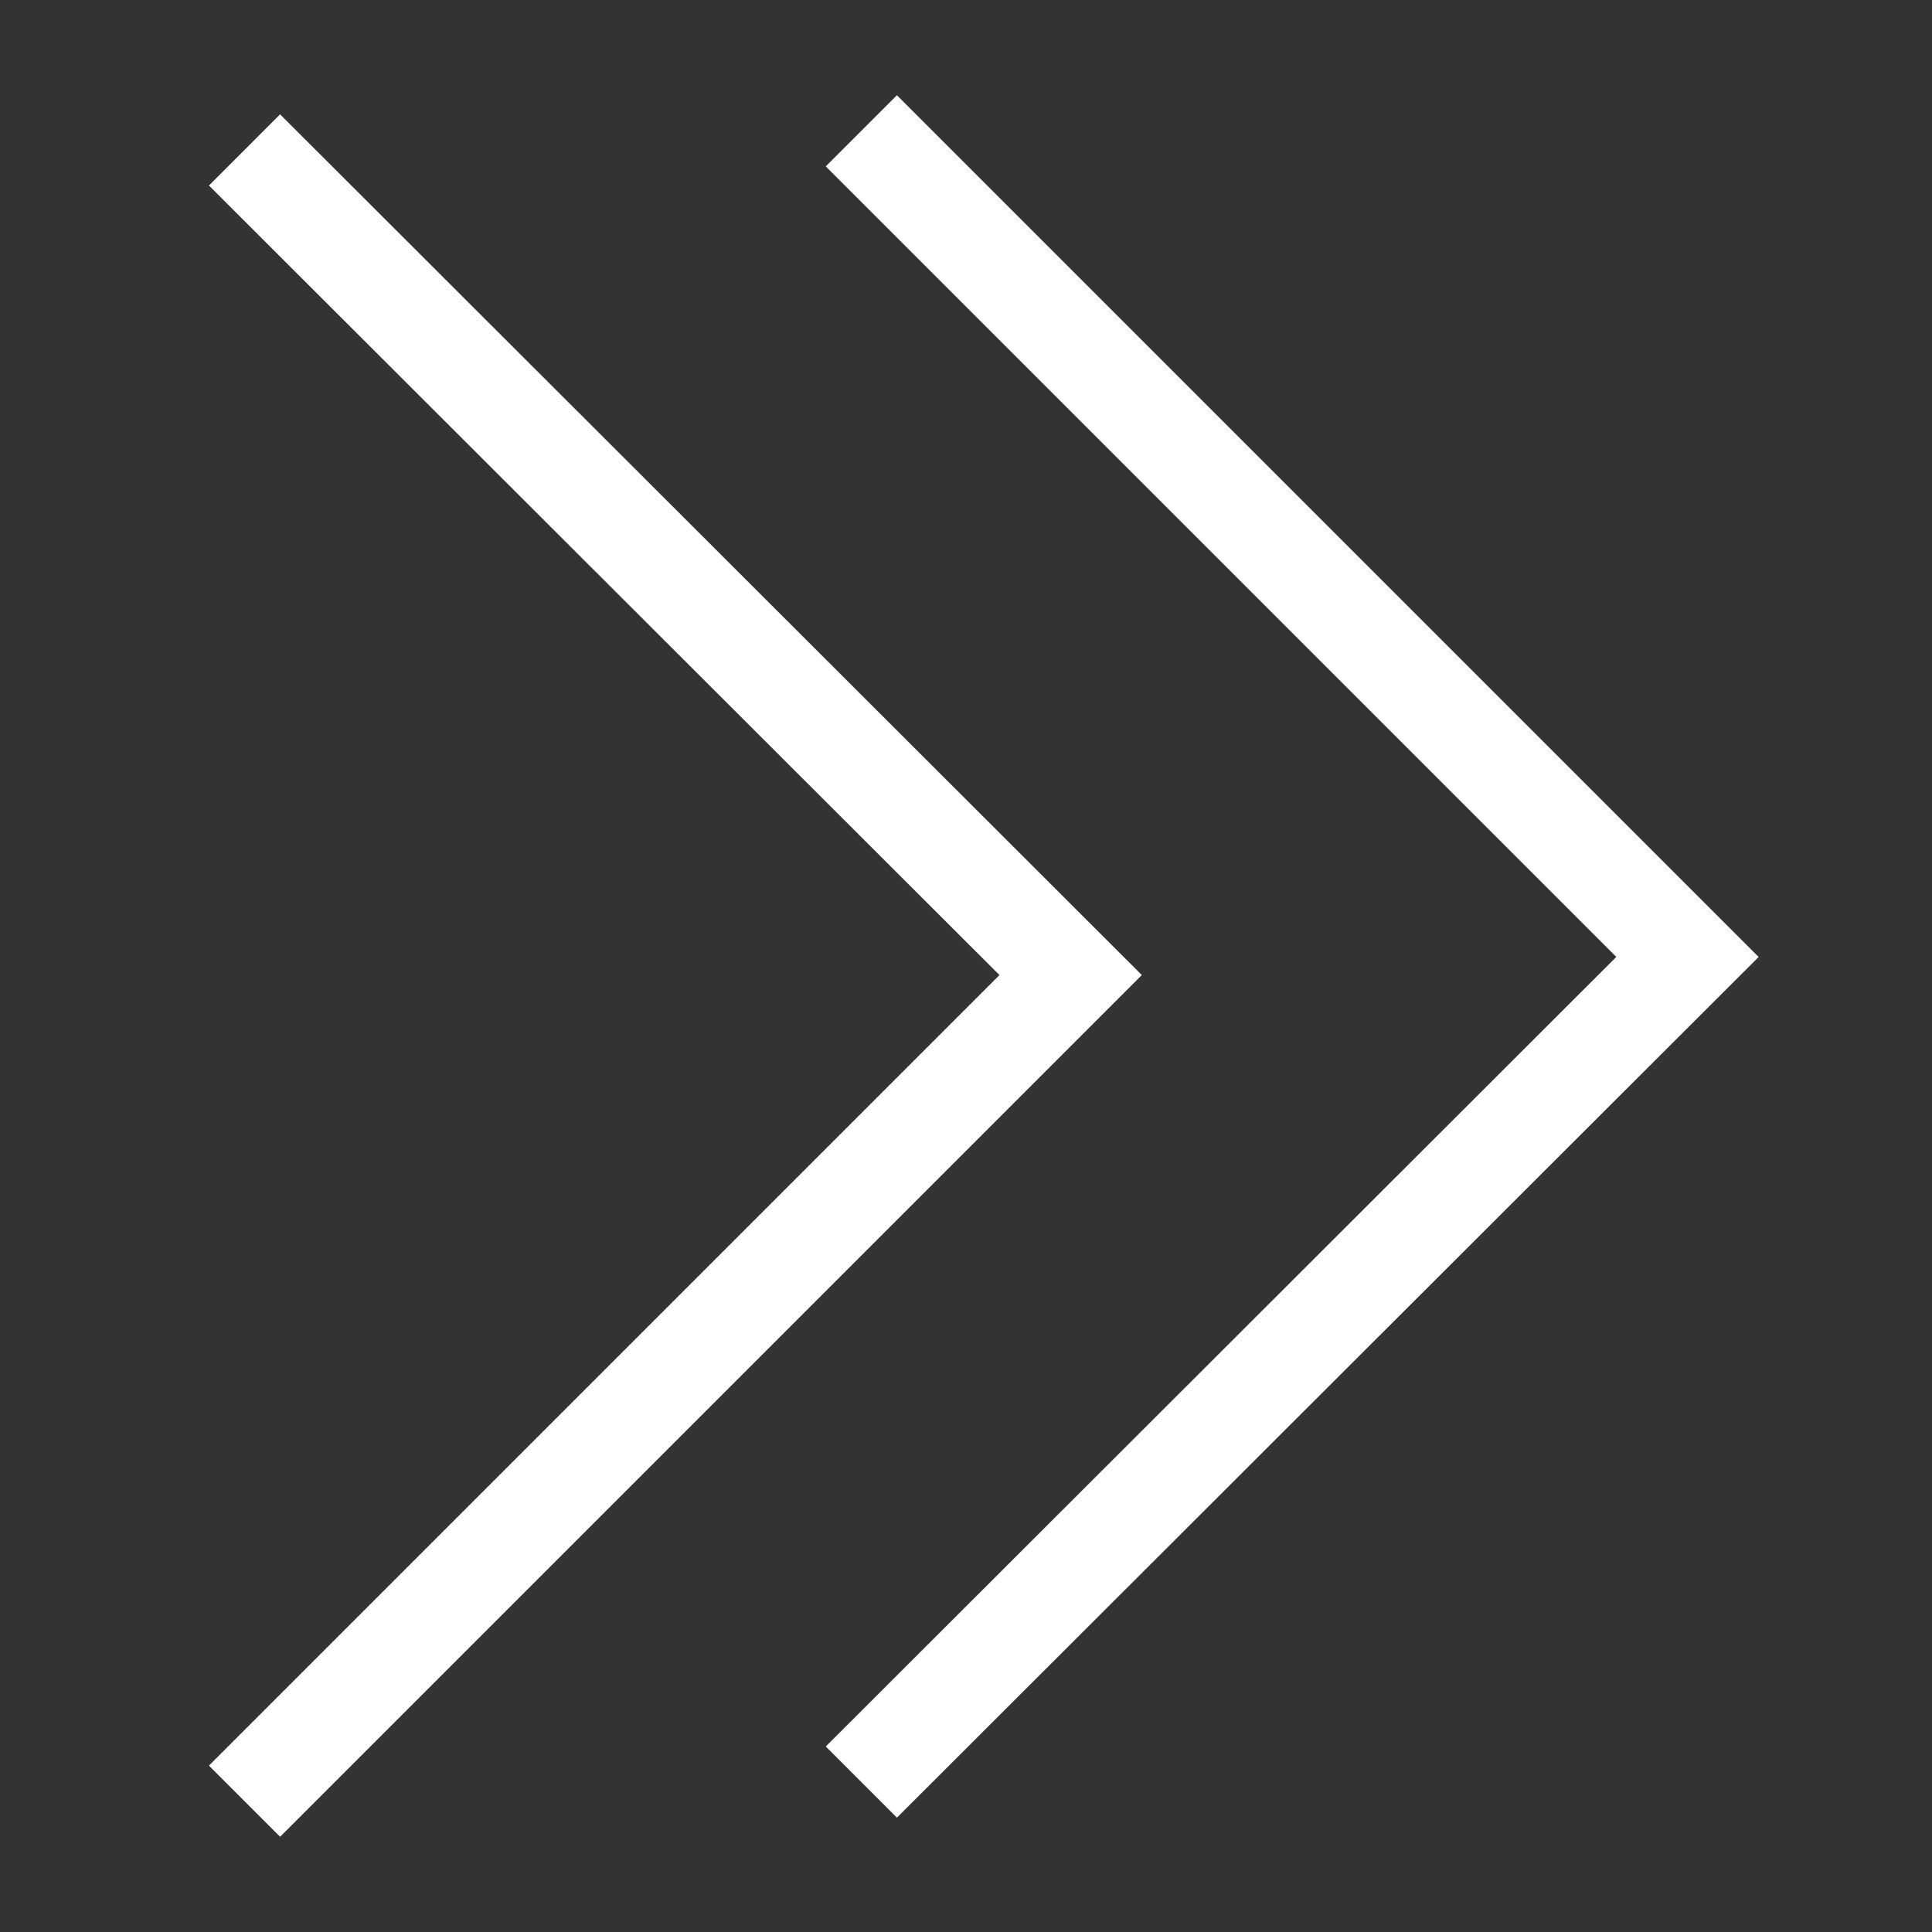
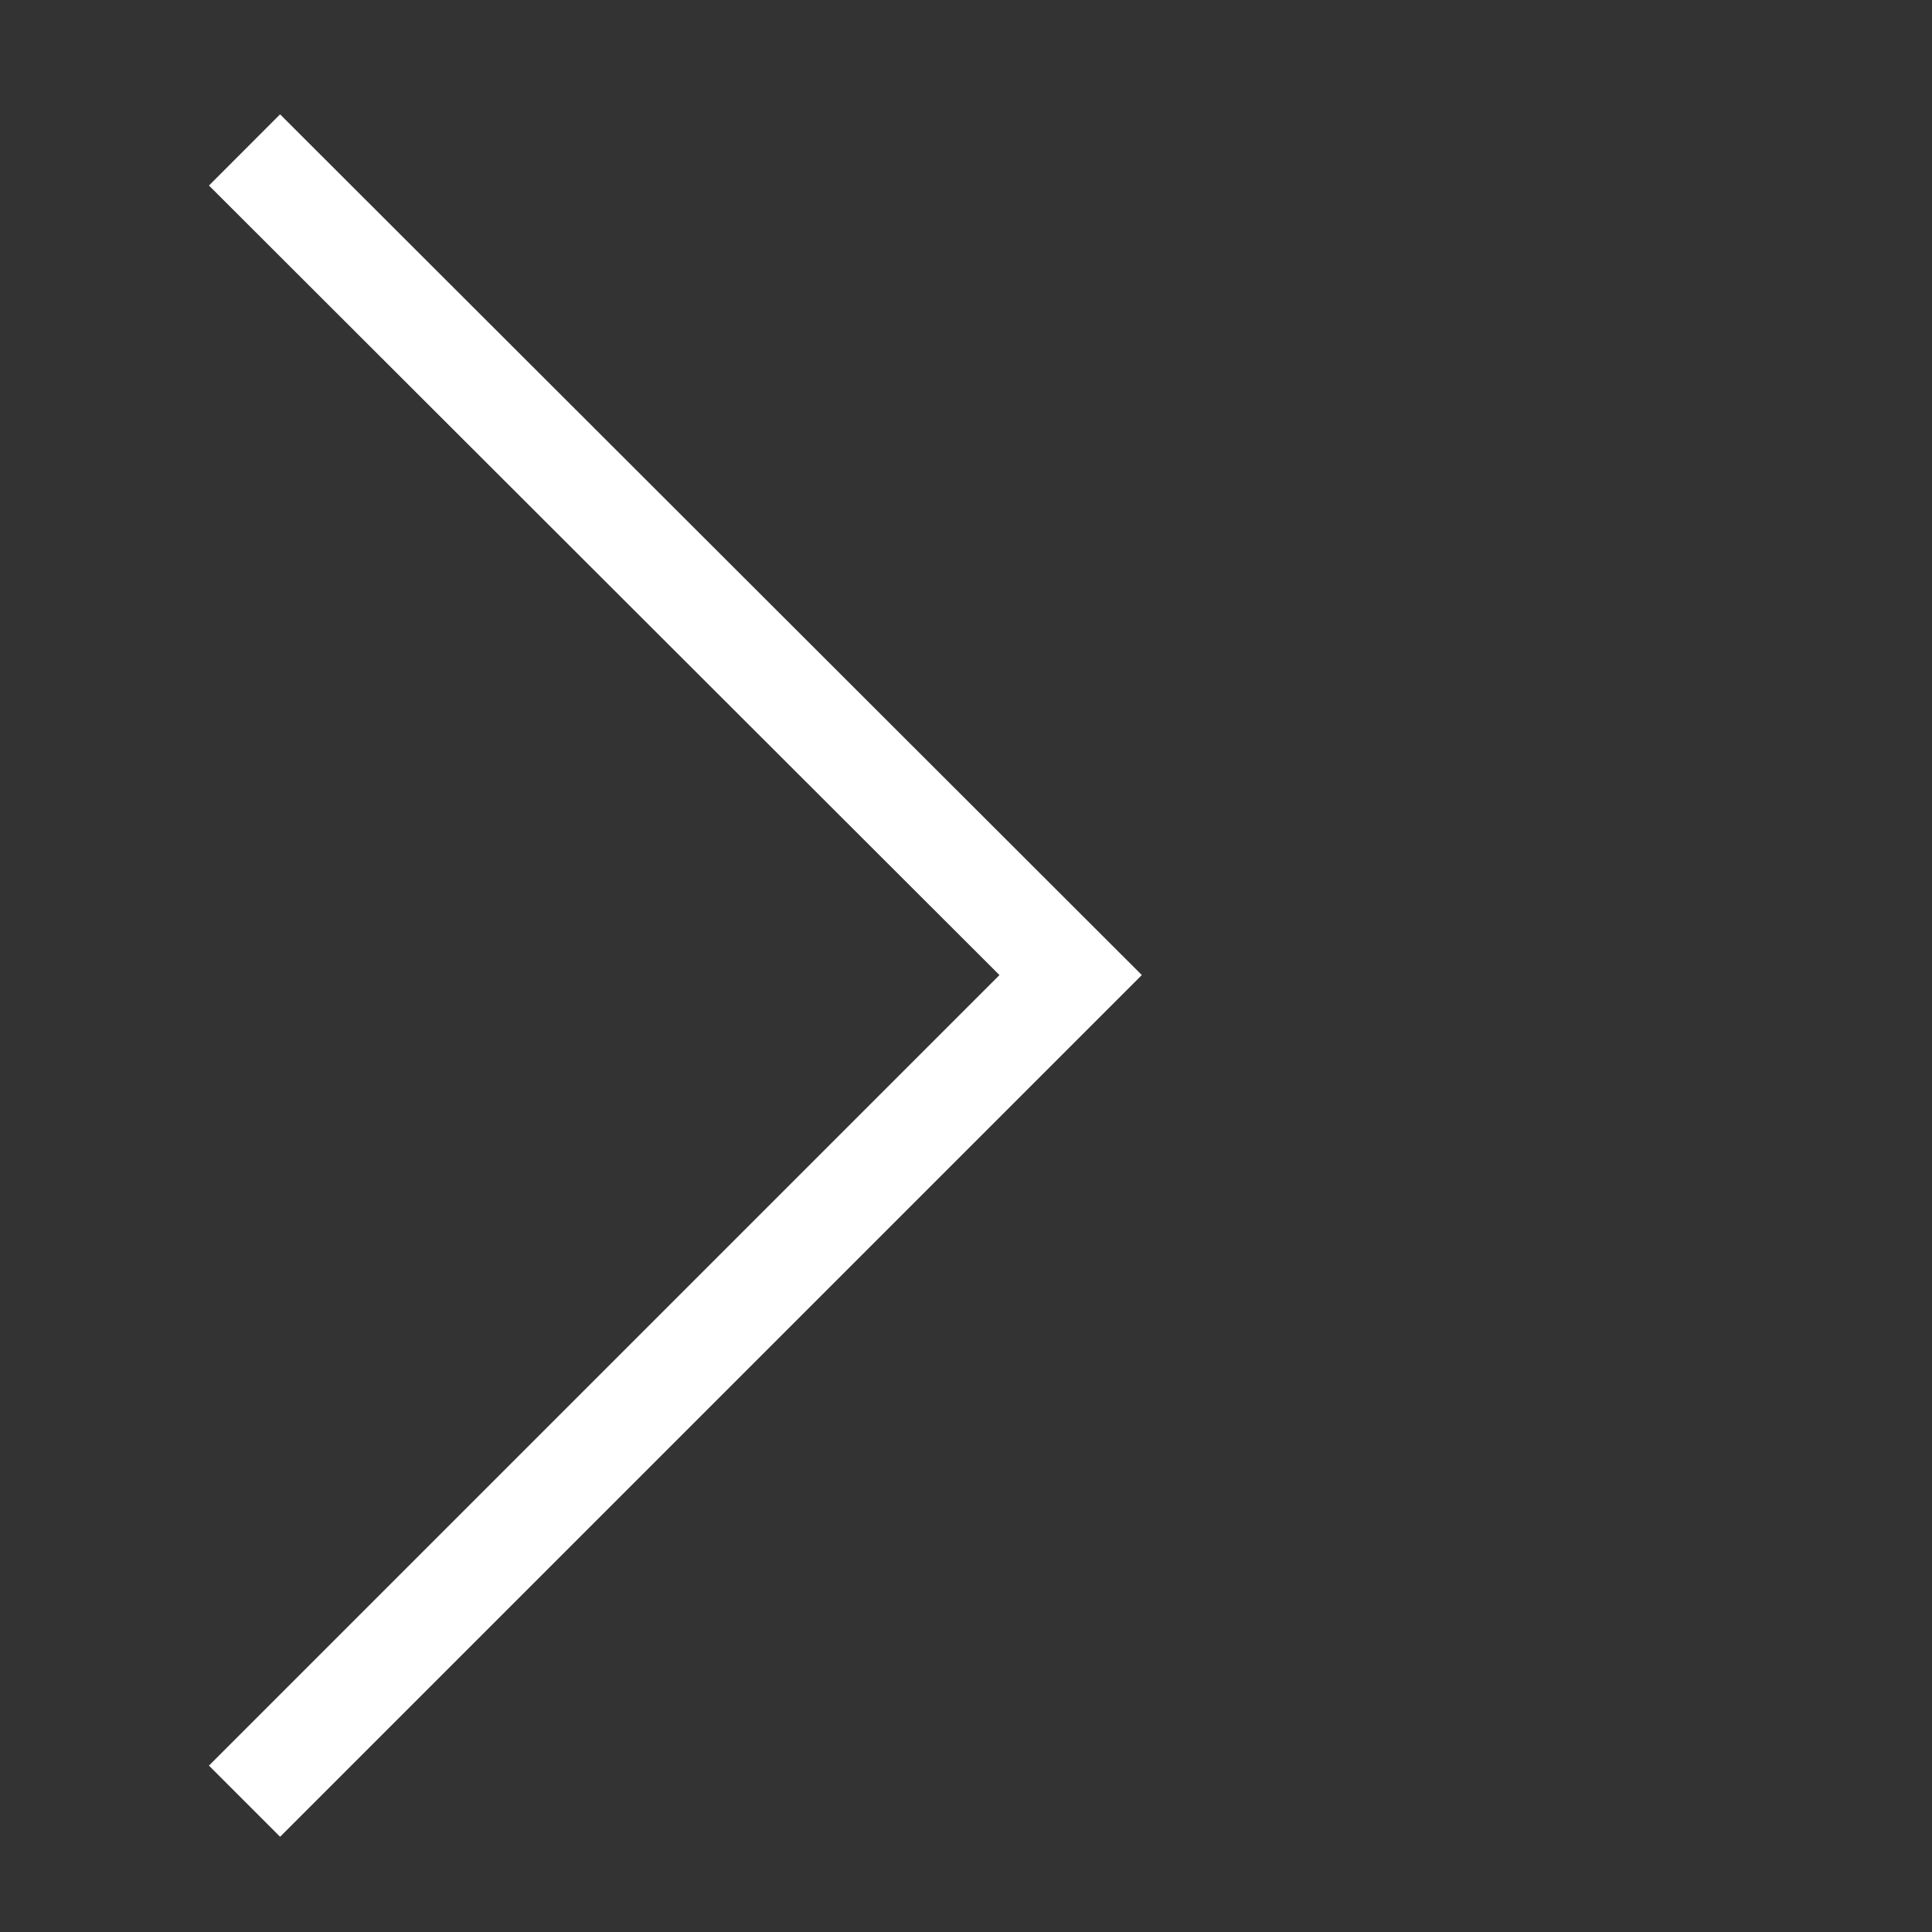
<svg xmlns="http://www.w3.org/2000/svg" id="Layer_1" data-name="Layer 1" version="1.1" viewBox="0 0 192 192">
  <rect x="0" y="0" width="192" height="192" fill="#333333" stroke="none" />
  <defs>
    <style>
      .cls-1 {
        fill: none;
        stroke: #fff;
        stroke-miterlimit: 40.8;
        stroke-width: 10px;
      }
    </style>
  </defs>
  <polyline class="cls-1" points="24.3 14.9 106.4 96.9 24.3 179" />
-   <polyline class="cls-1" points="85.6 13 167.7 95.1 85.6 177.1" />
</svg>